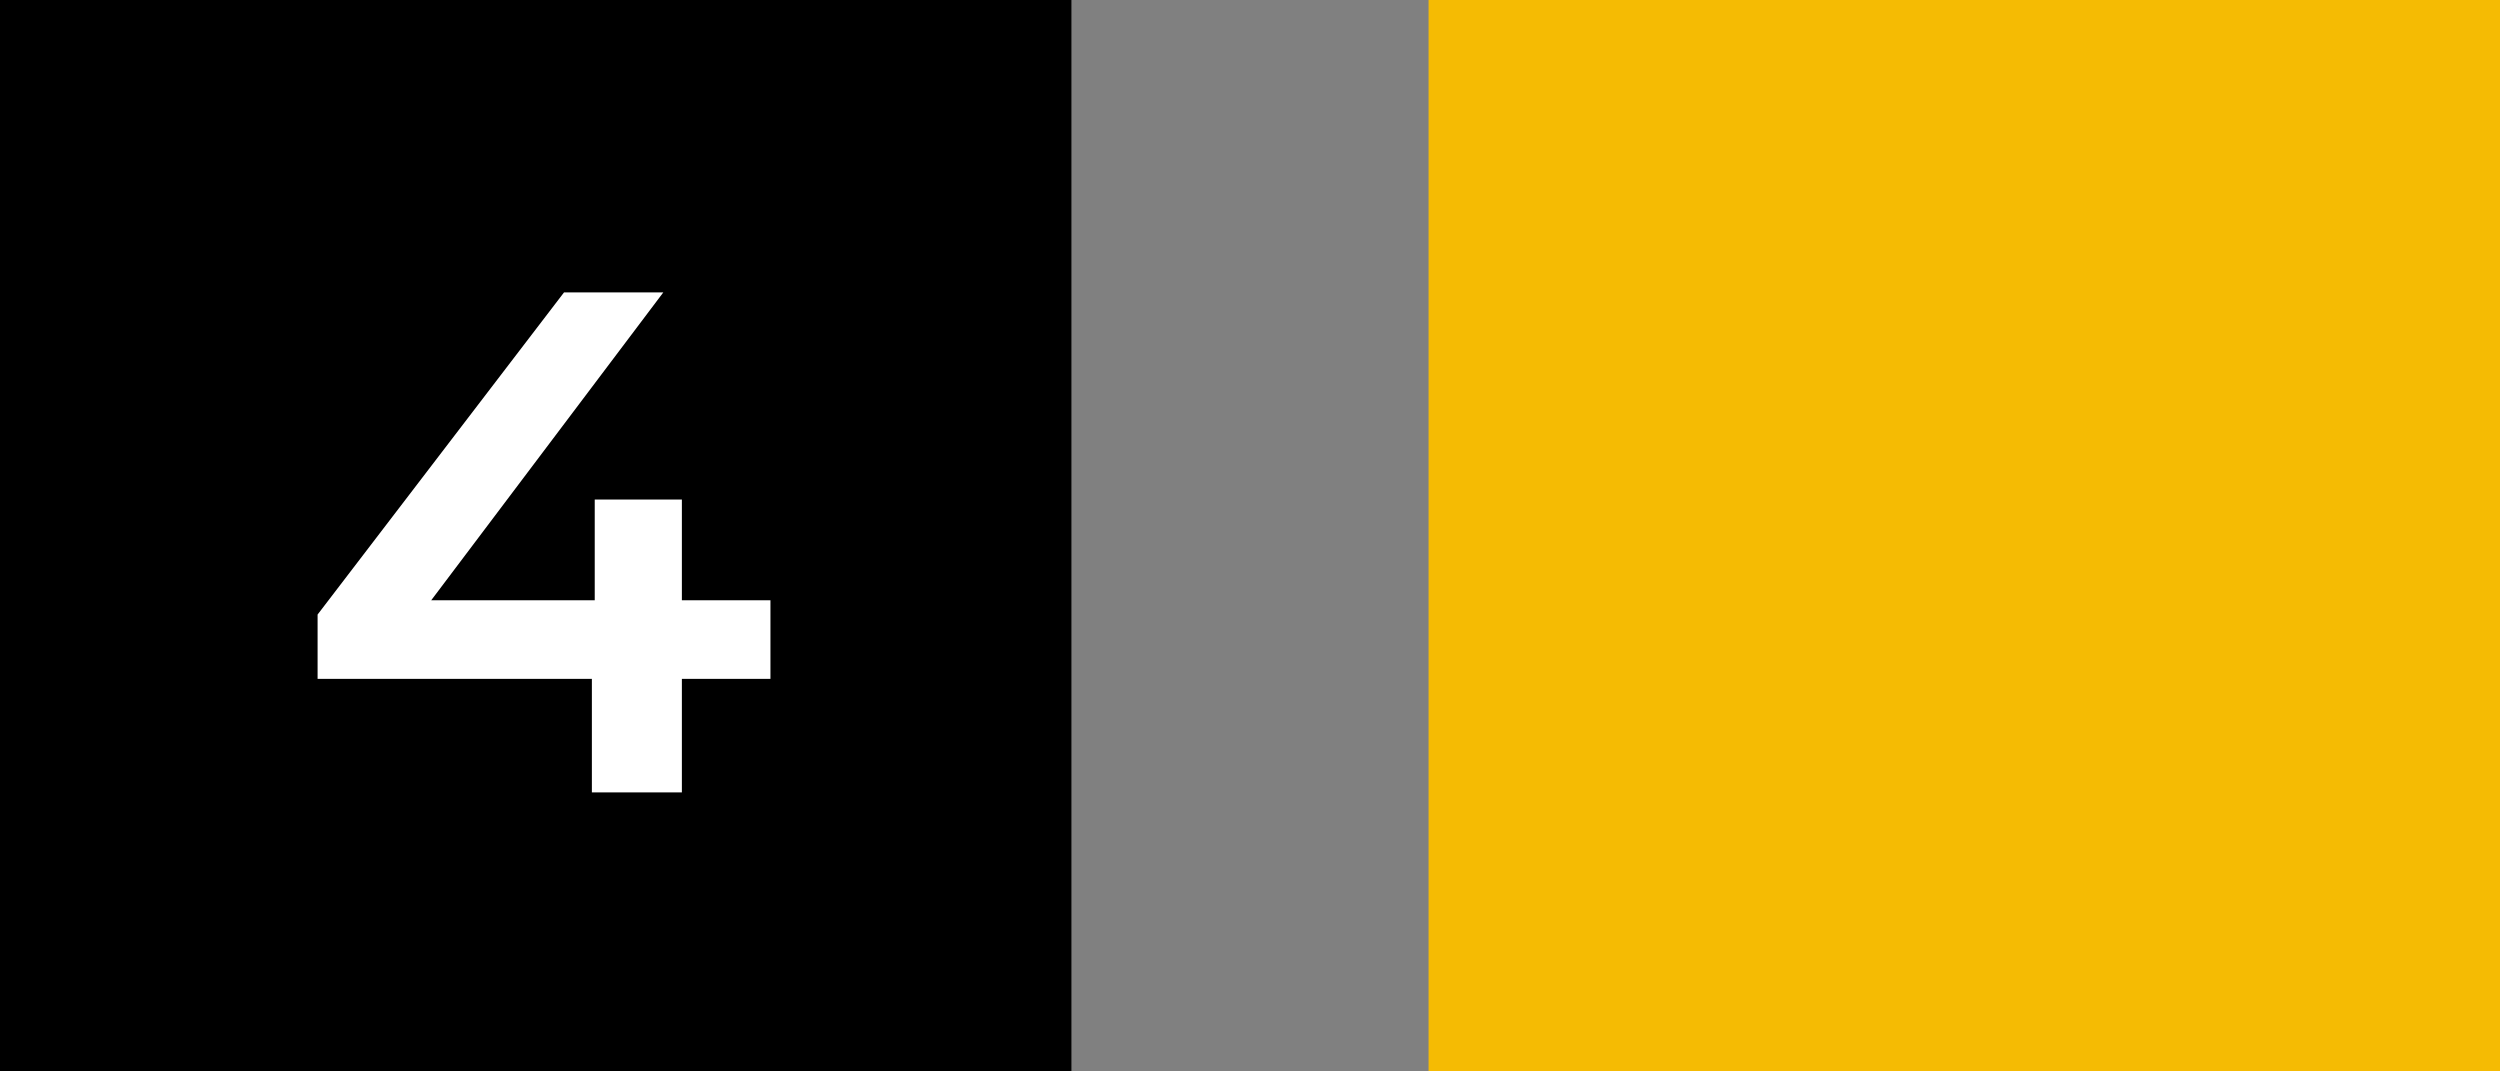
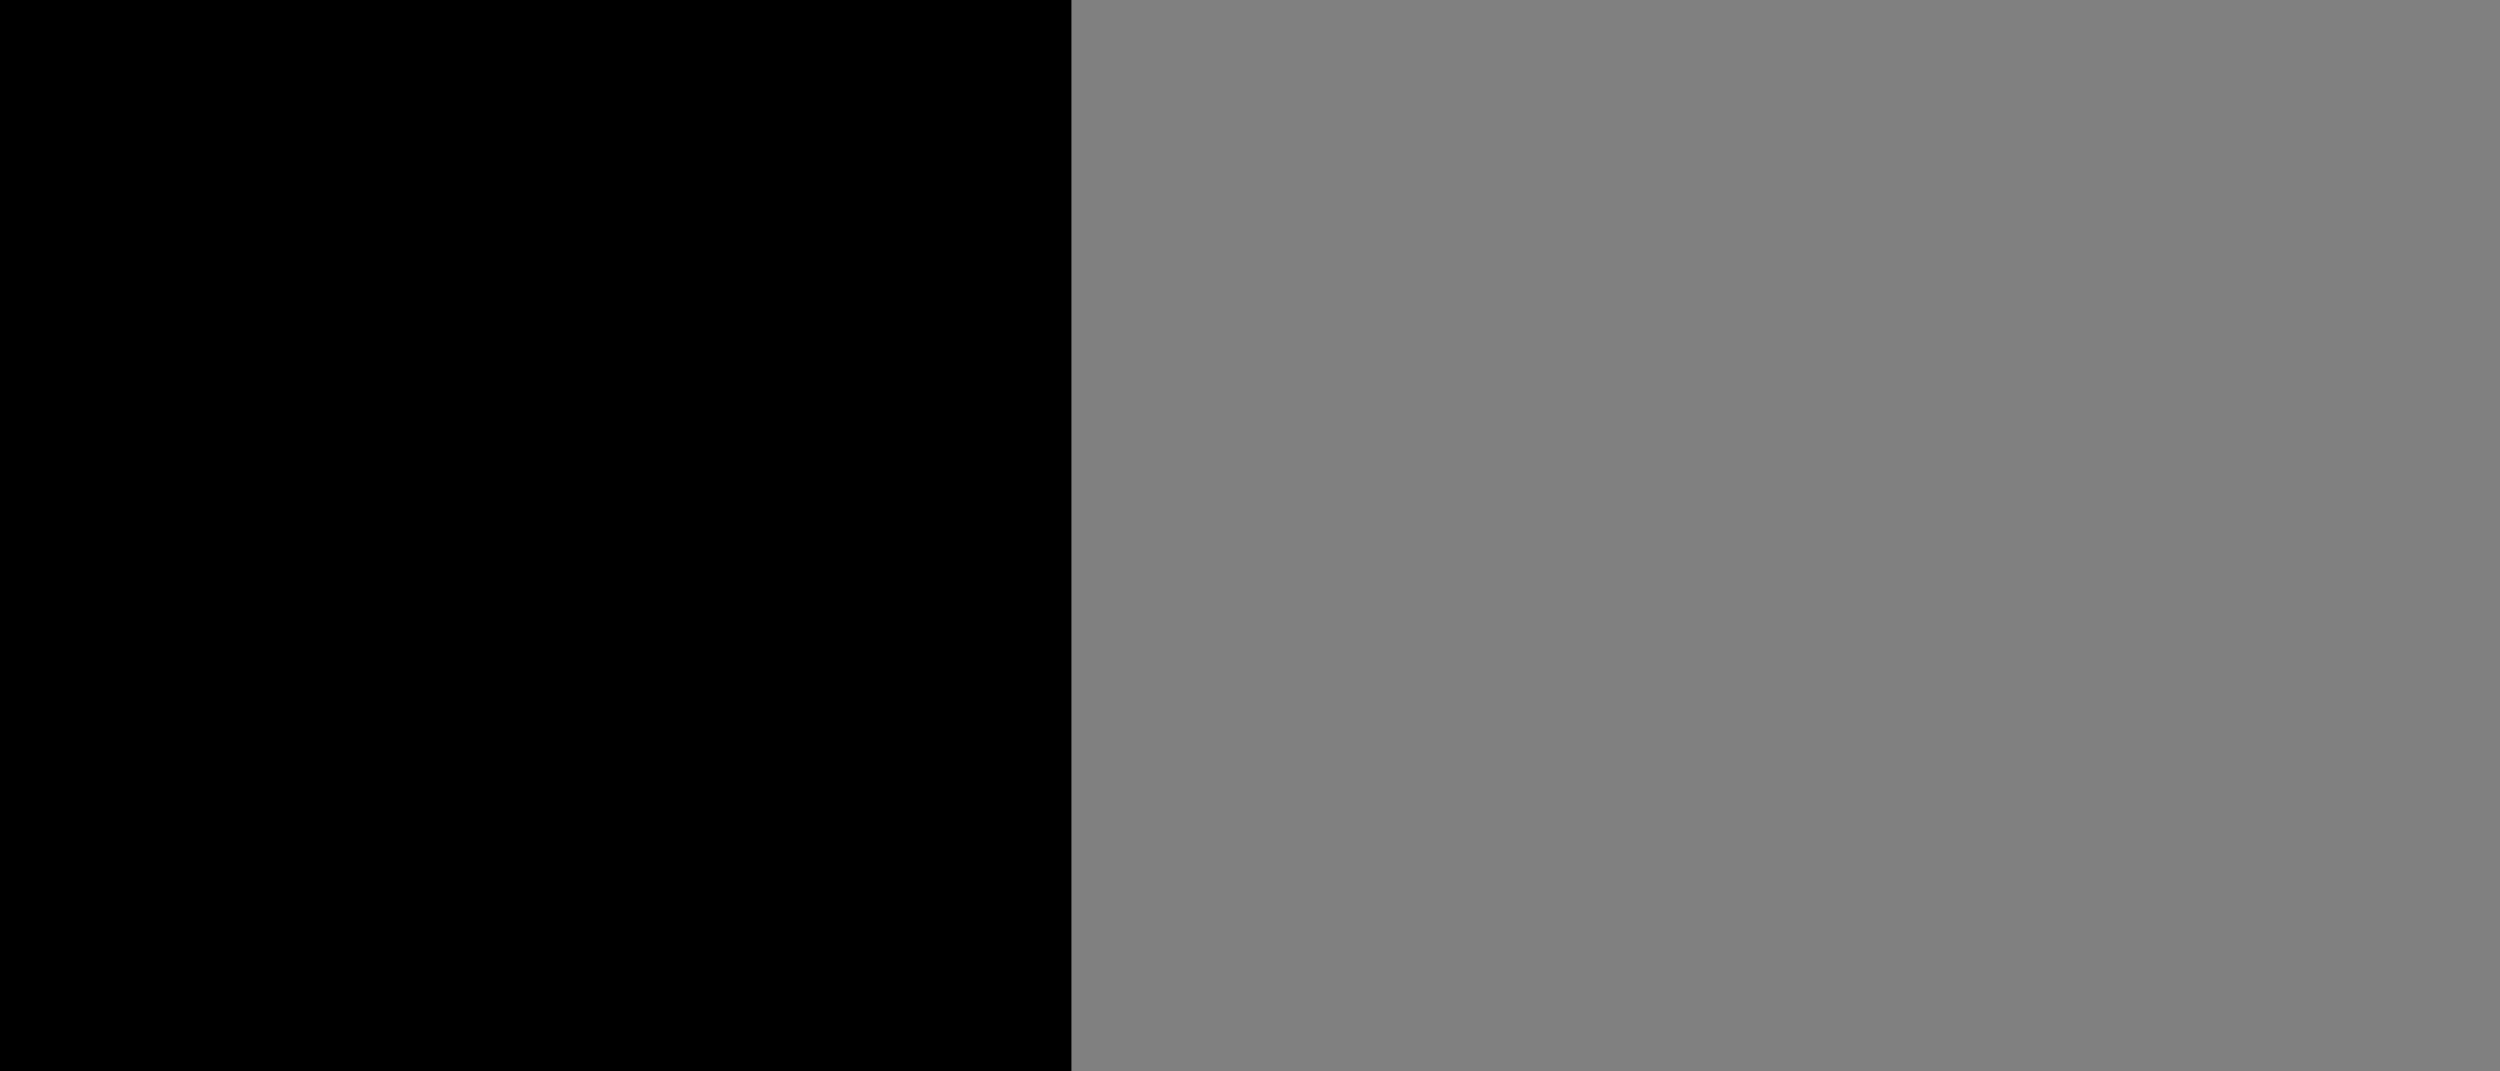
<svg xmlns="http://www.w3.org/2000/svg" version="1.1" id="Layer_1" x="0px" y="0px" width="56px" height="24px" viewBox="28 12.5 56 24" enable-background="new 28 12.5 56 24" xml:space="preserve">
  <rect x="28" y="12.5" width="56" height="24" fill="#808080" stroke="none" />
  <g>
    <rect x="28" y="12.5" width="24" height="24" />
-     <path fill="#FFFFFF" d="M35.114,27.706v-1.44l5.52-7.216h2.224l-5.44,7.216l-1.04-0.32h8.88v1.76H35.114z M41.258,30.25v-2.544   l0.064-1.76V23.69h1.952v6.56H41.258z" />
-     <rect x="60" y="12.5" fill="#F5BB03" width="24" height="24" />
  </g>
</svg>